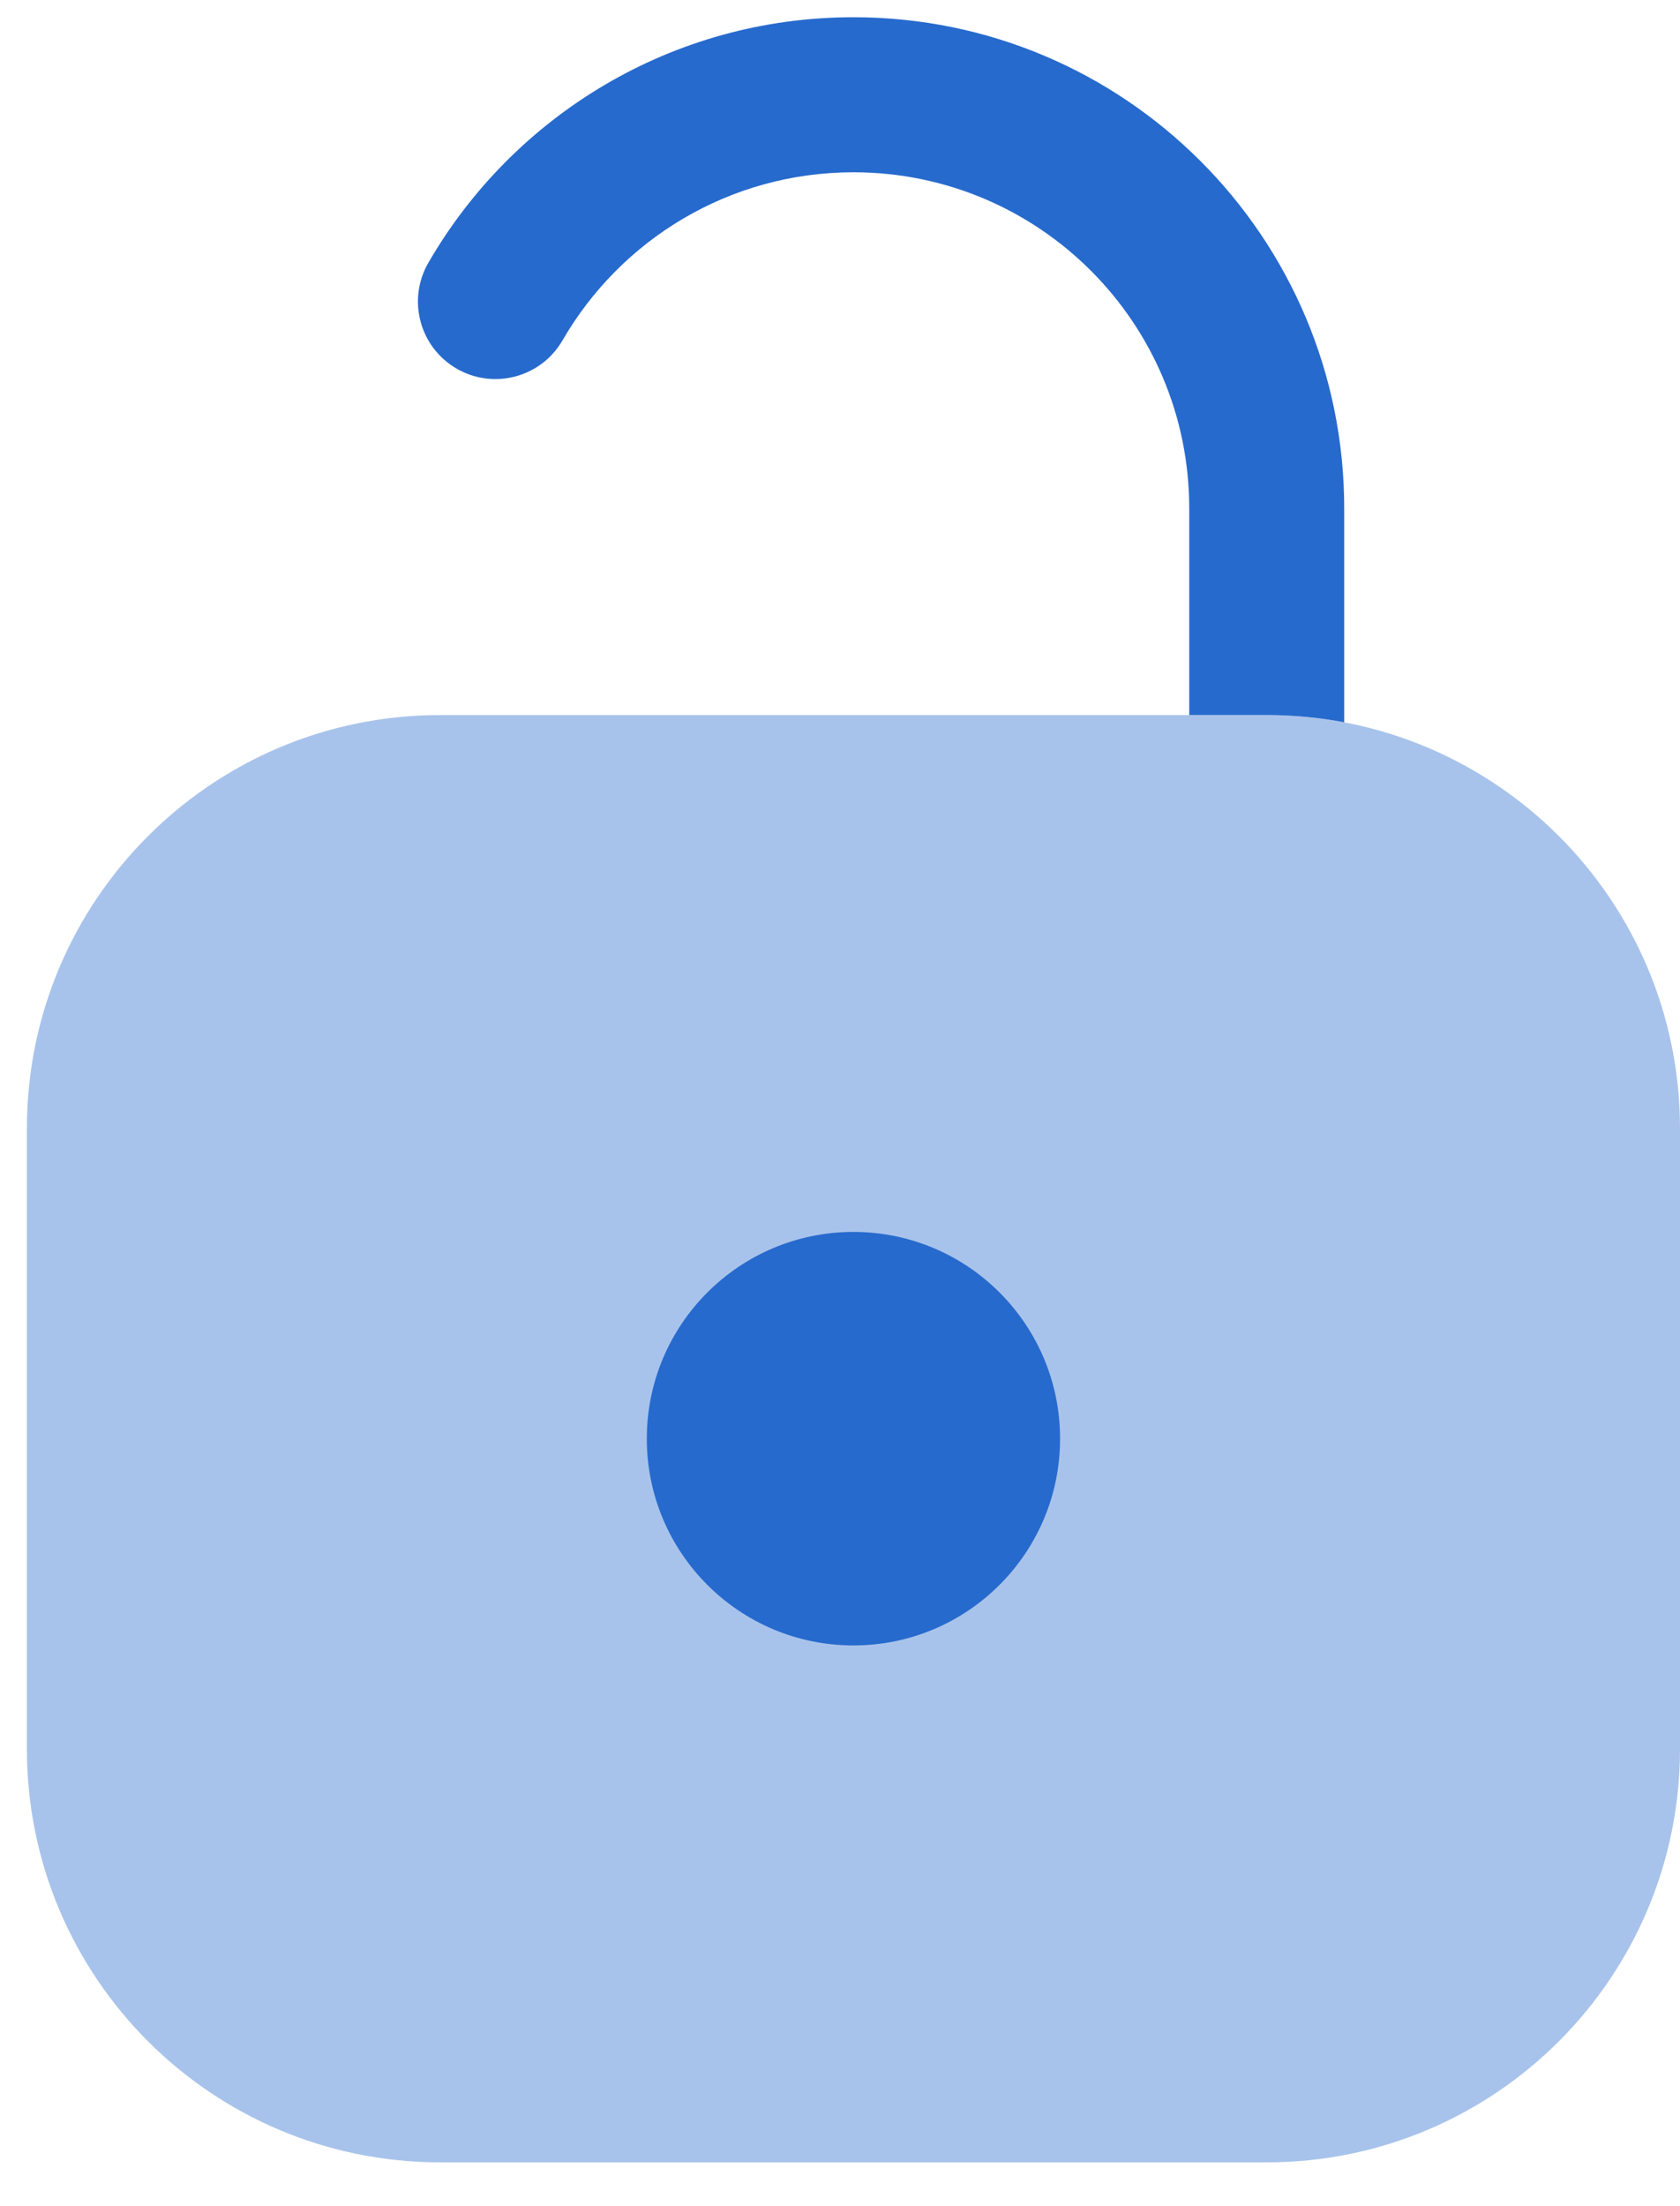
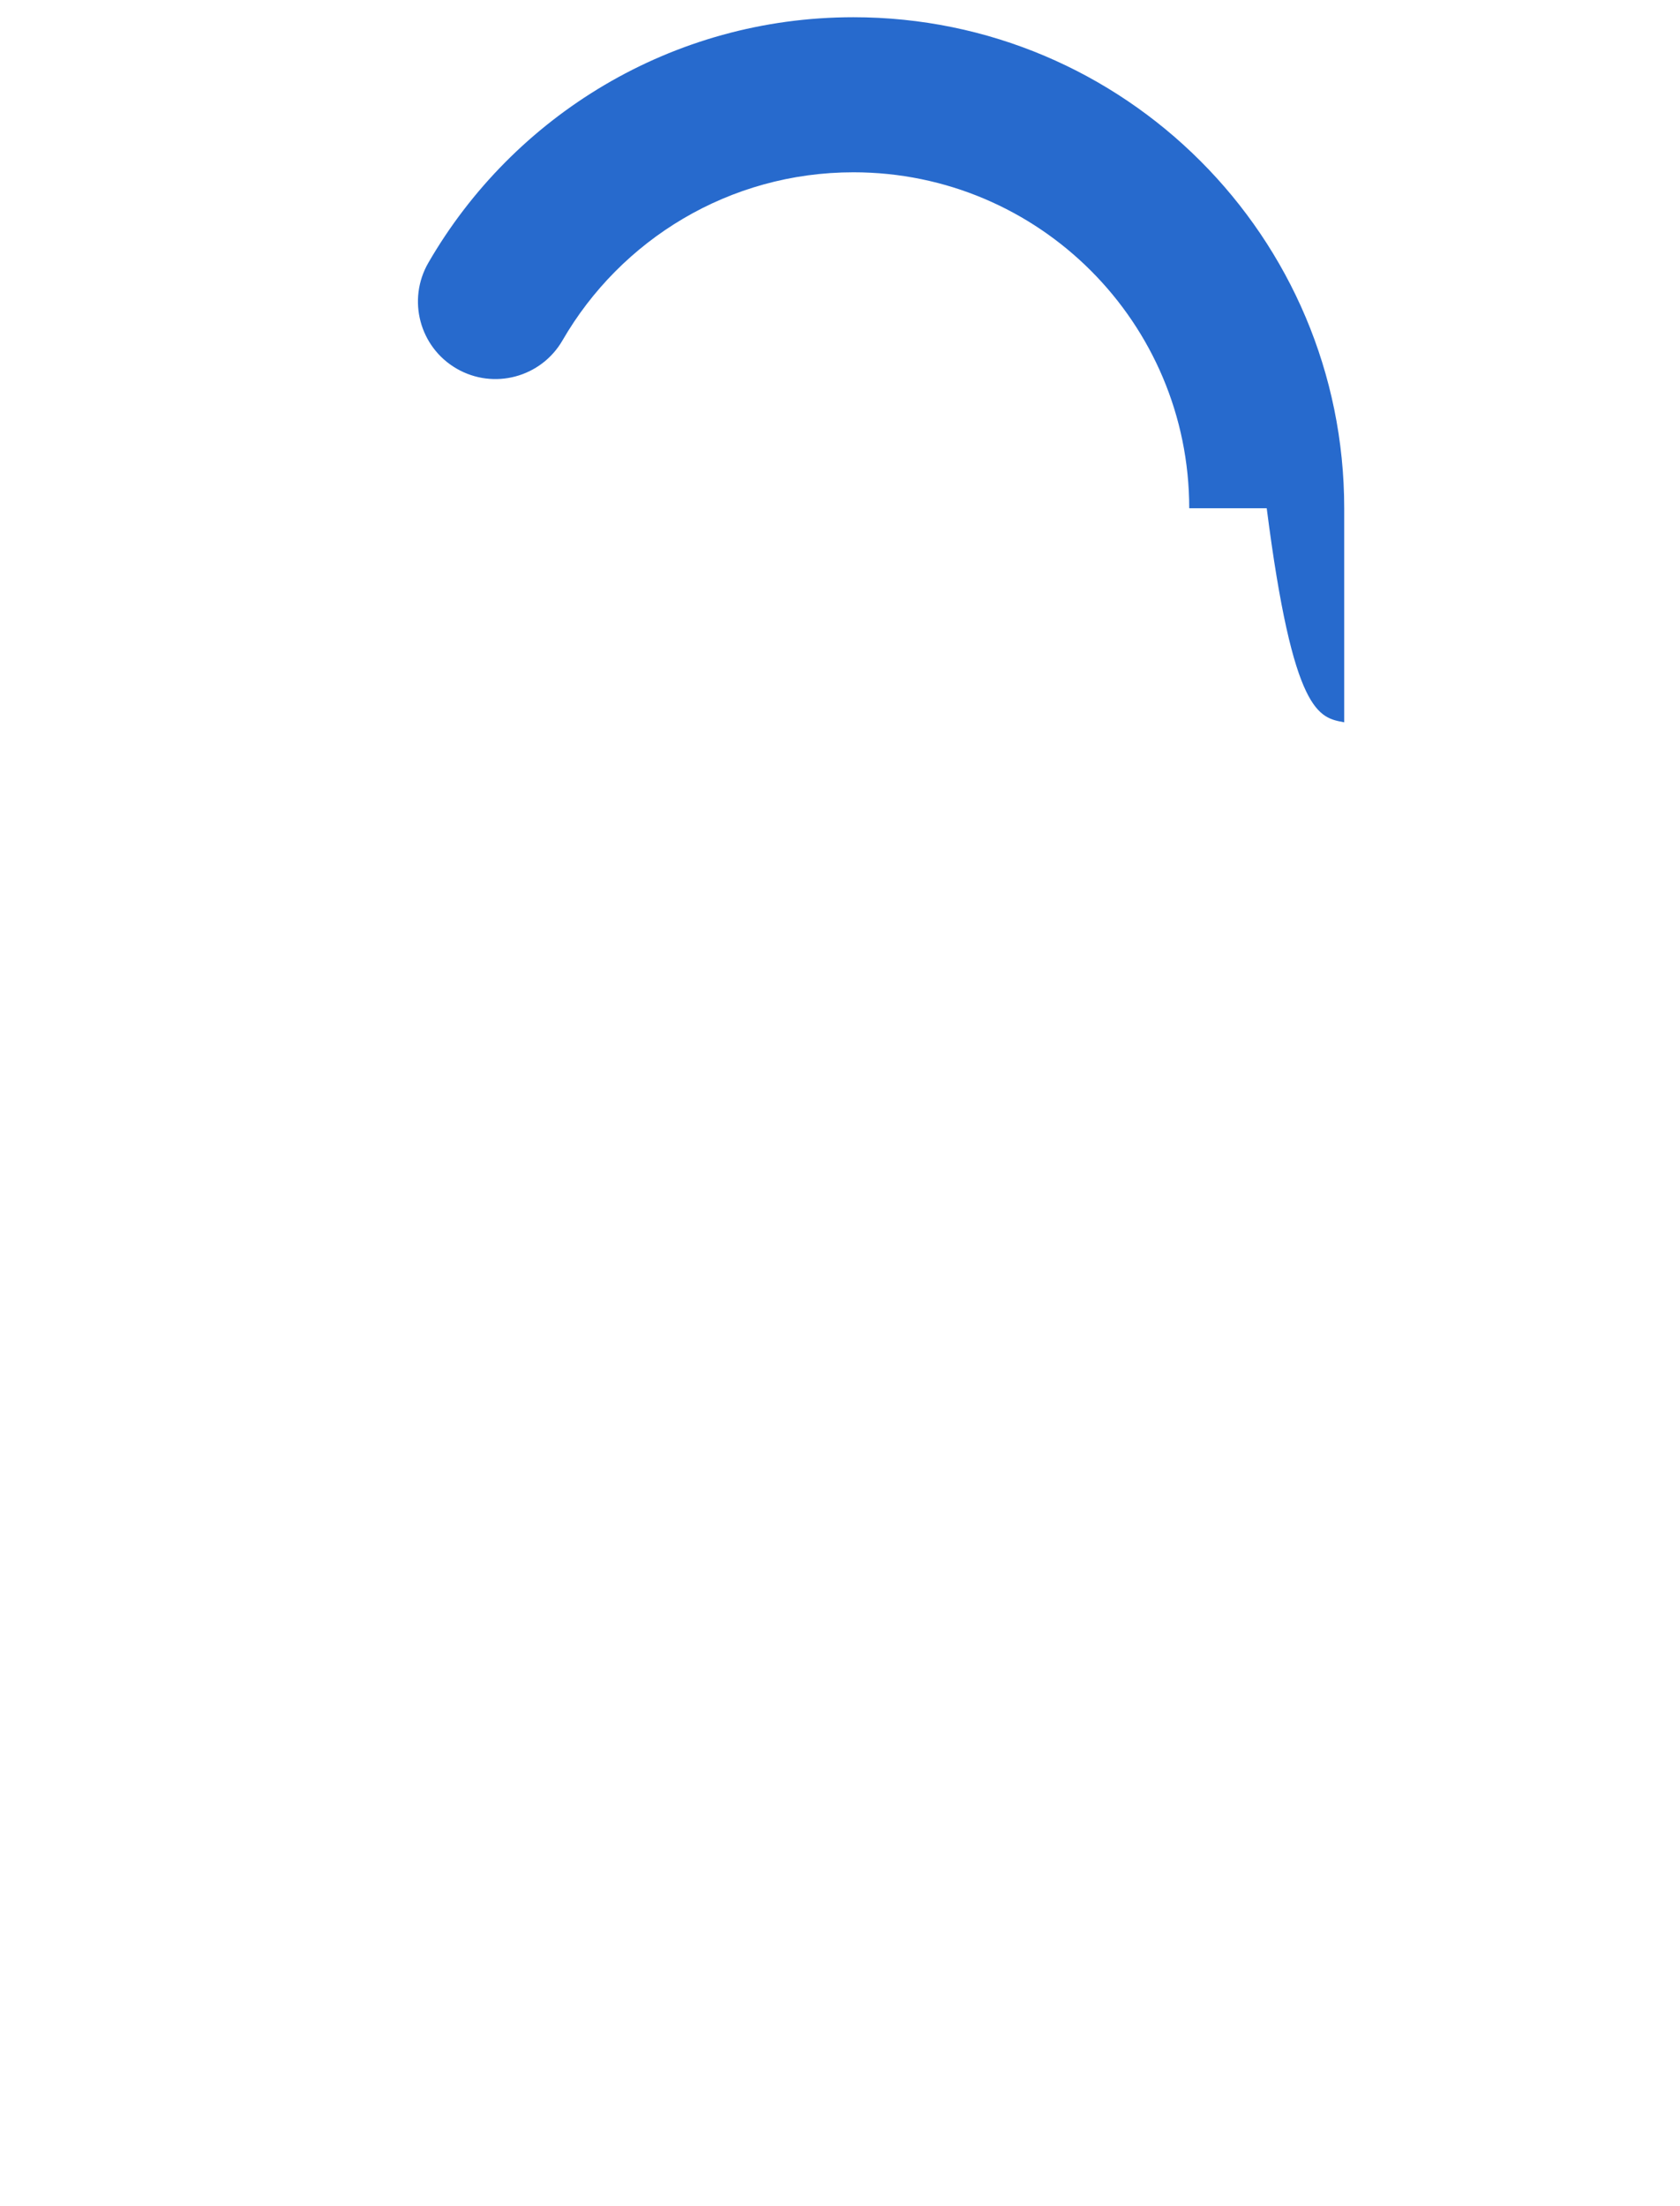
<svg xmlns="http://www.w3.org/2000/svg" width="32" height="42" viewBox="0 0 32 42" fill="none">
-   <path fill-rule="evenodd" clip-rule="evenodd" d="M10.715 6.479C11.823 4.564 13.89 3.28 16.256 3.28C19.789 3.28 22.652 6.144 22.652 9.676V13.613H24.128C24.632 13.613 25.126 13.66 25.604 13.751V9.676C25.604 4.513 21.419 0.328 16.256 0.328C12.794 0.328 9.774 2.211 8.16 5.001C7.751 5.707 7.992 6.61 8.698 7.018C9.404 7.426 10.307 7.185 10.715 6.479Z" fill="#276ACD" />
-   <path opacity="0.4" d="M0.512 21.485C0.512 17.138 4.036 13.613 8.384 13.613H24.128C28.476 13.613 32 17.138 32 21.485V33.294C32 37.641 28.476 41.166 24.128 41.166H8.384C4.036 41.166 0.512 37.641 0.512 33.294V21.485Z" fill="#276ACD" />
-   <circle cx="16.256" cy="27.389" r="3.936" fill="#276ACD" />
+   <path fill-rule="evenodd" clip-rule="evenodd" d="M10.715 6.479C11.823 4.564 13.89 3.28 16.256 3.28C19.789 3.28 22.652 6.144 22.652 9.676H24.128C24.632 13.613 25.126 13.66 25.604 13.751V9.676C25.604 4.513 21.419 0.328 16.256 0.328C12.794 0.328 9.774 2.211 8.16 5.001C7.751 5.707 7.992 6.61 8.698 7.018C9.404 7.426 10.307 7.185 10.715 6.479Z" fill="#276ACD" />
</svg>